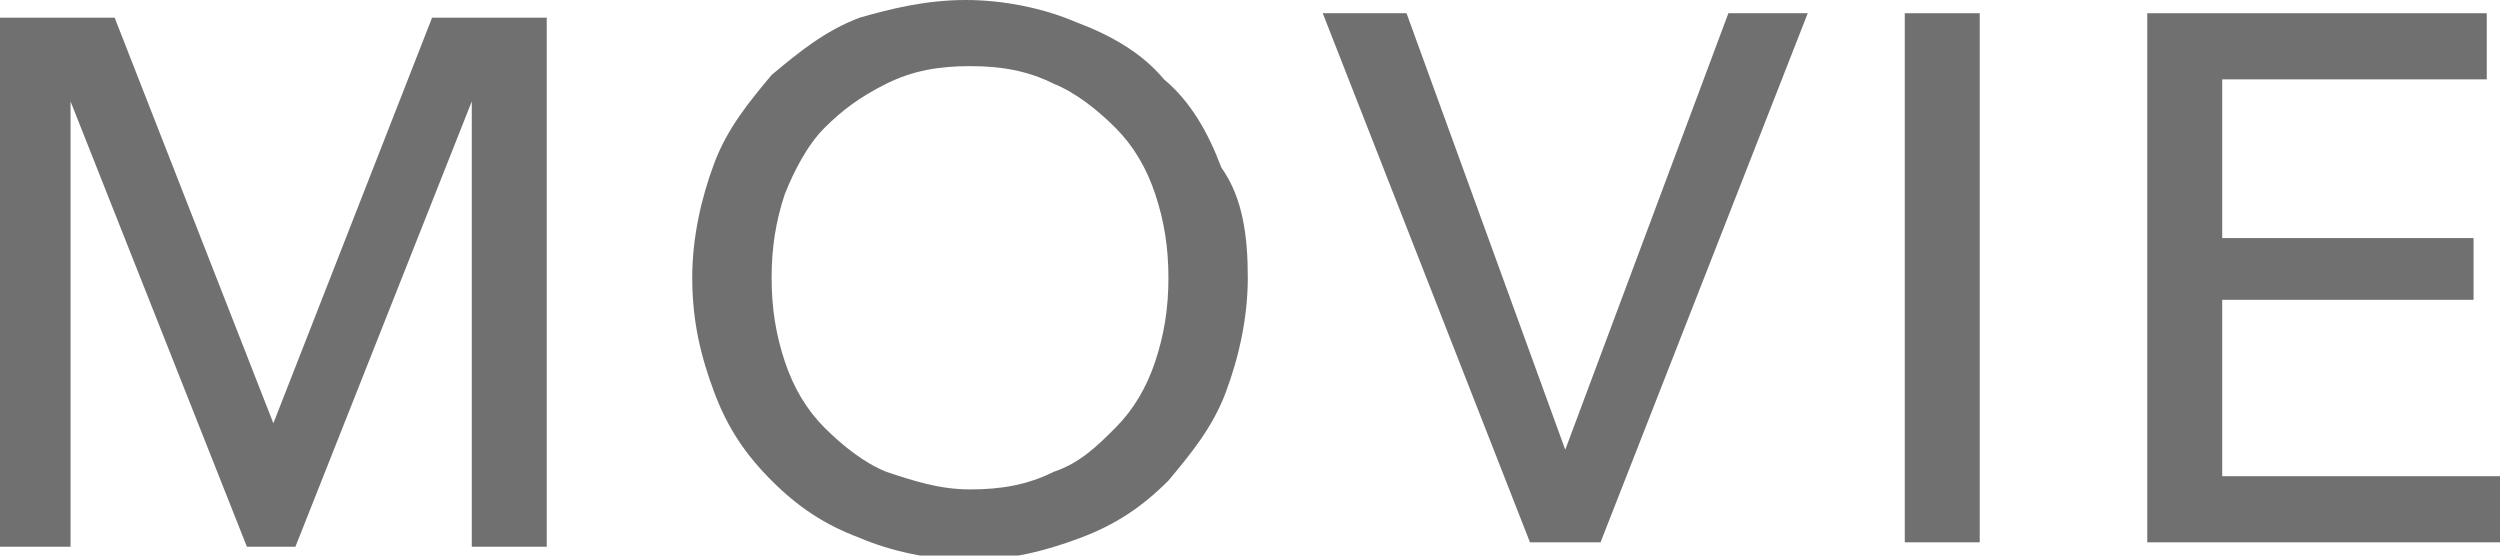
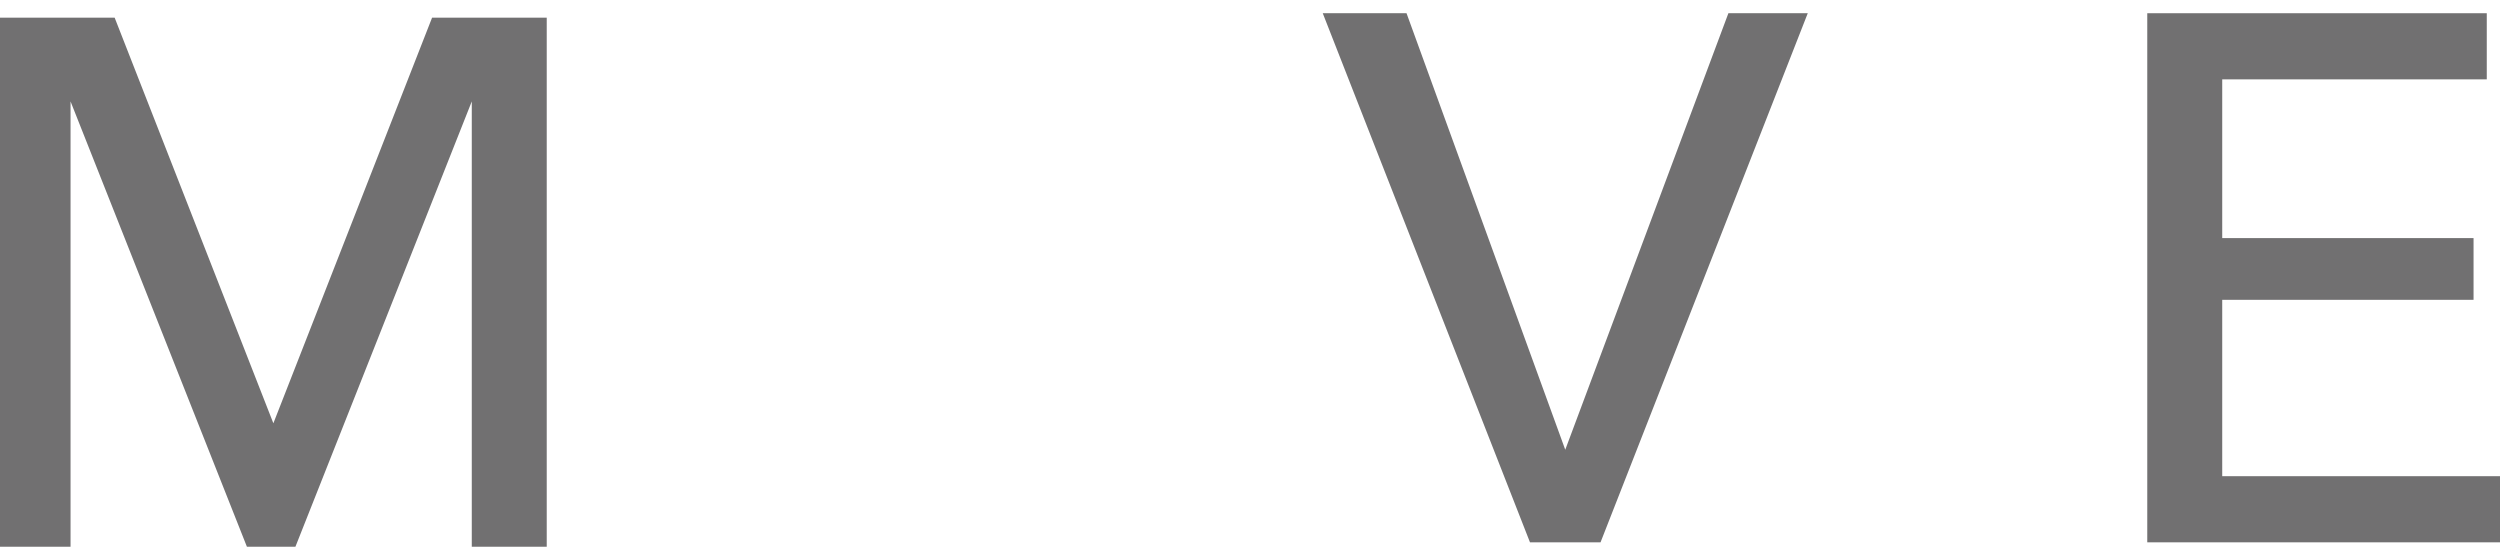
<svg xmlns="http://www.w3.org/2000/svg" version="1.1" id="レイヤー_1" x="0px" y="0px" viewBox="0 0 56.7 12.6" style="enable-background:new 0 0 56.7 12.6;" xml:space="preserve">
  <style type="text/css">
	.st0{fill:#717071;}
</style>
  <g>
    <path class="st0" d="M6.2,9.6L6.2,9.6l3.6-9.2h2.6v12h-1.7V2.3h0l-4,10.1H5.6l-4-10.1h0v10.1H0v-12h2.6L6.2,9.6z" />
-     <path class="st0" d="M28.3,6.3c0,0.9-0.2,1.8-0.5,2.6c-0.3,0.8-0.8,1.4-1.3,2c-0.6,0.6-1.2,1-2,1.3c-0.8,0.3-1.6,0.5-2.5,0.5   c-0.9,0-1.8-0.2-2.5-0.5c-0.8-0.3-1.4-0.7-2-1.3c-0.6-0.6-1-1.2-1.3-2c-0.3-0.8-0.5-1.6-0.5-2.6c0-0.9,0.2-1.8,0.5-2.6   c0.3-0.8,0.8-1.4,1.3-2c0.6-0.5,1.2-1,2-1.3C20.2,0.2,21,0,21.9,0c0.9,0,1.8,0.2,2.5,0.5c0.8,0.3,1.5,0.7,2,1.3   c0.6,0.5,1,1.2,1.3,2C28.2,4.5,28.3,5.4,28.3,6.3z M26.5,6.3c0-0.7-0.1-1.3-0.3-1.9c-0.2-0.6-0.5-1.1-0.9-1.5   c-0.4-0.4-0.9-0.8-1.4-1c-0.6-0.3-1.2-0.4-1.9-0.4c-0.7,0-1.3,0.1-1.9,0.4c-0.6,0.3-1,0.6-1.4,1c-0.4,0.4-0.7,1-0.9,1.5   c-0.2,0.6-0.3,1.2-0.3,1.9c0,0.7,0.1,1.3,0.3,1.9c0.2,0.6,0.5,1.1,0.9,1.5c0.4,0.4,0.9,0.8,1.4,1c0.6,0.2,1.2,0.4,1.9,0.4   c0.7,0,1.3-0.1,1.9-0.4c0.6-0.2,1-0.6,1.4-1c0.4-0.4,0.7-0.9,0.9-1.5C26.4,7.6,26.5,7,26.5,6.3z" />
    <path class="st0" d="M35.5,10.2L35.5,10.2l3.7-9.9H41l-4.7,12h-1.6L30,0.3h1.9L35.5,10.2z" />
-     <path class="st0" d="M44.9,12.3h-1.7v-12h1.7V12.3z" />
    <path class="st0" d="M50.4,10.8h6.3v1.5h-8v-12h7.7v1.5h-6v3.6h5.7v1.4h-5.7V10.8z" />
  </g>
</svg>